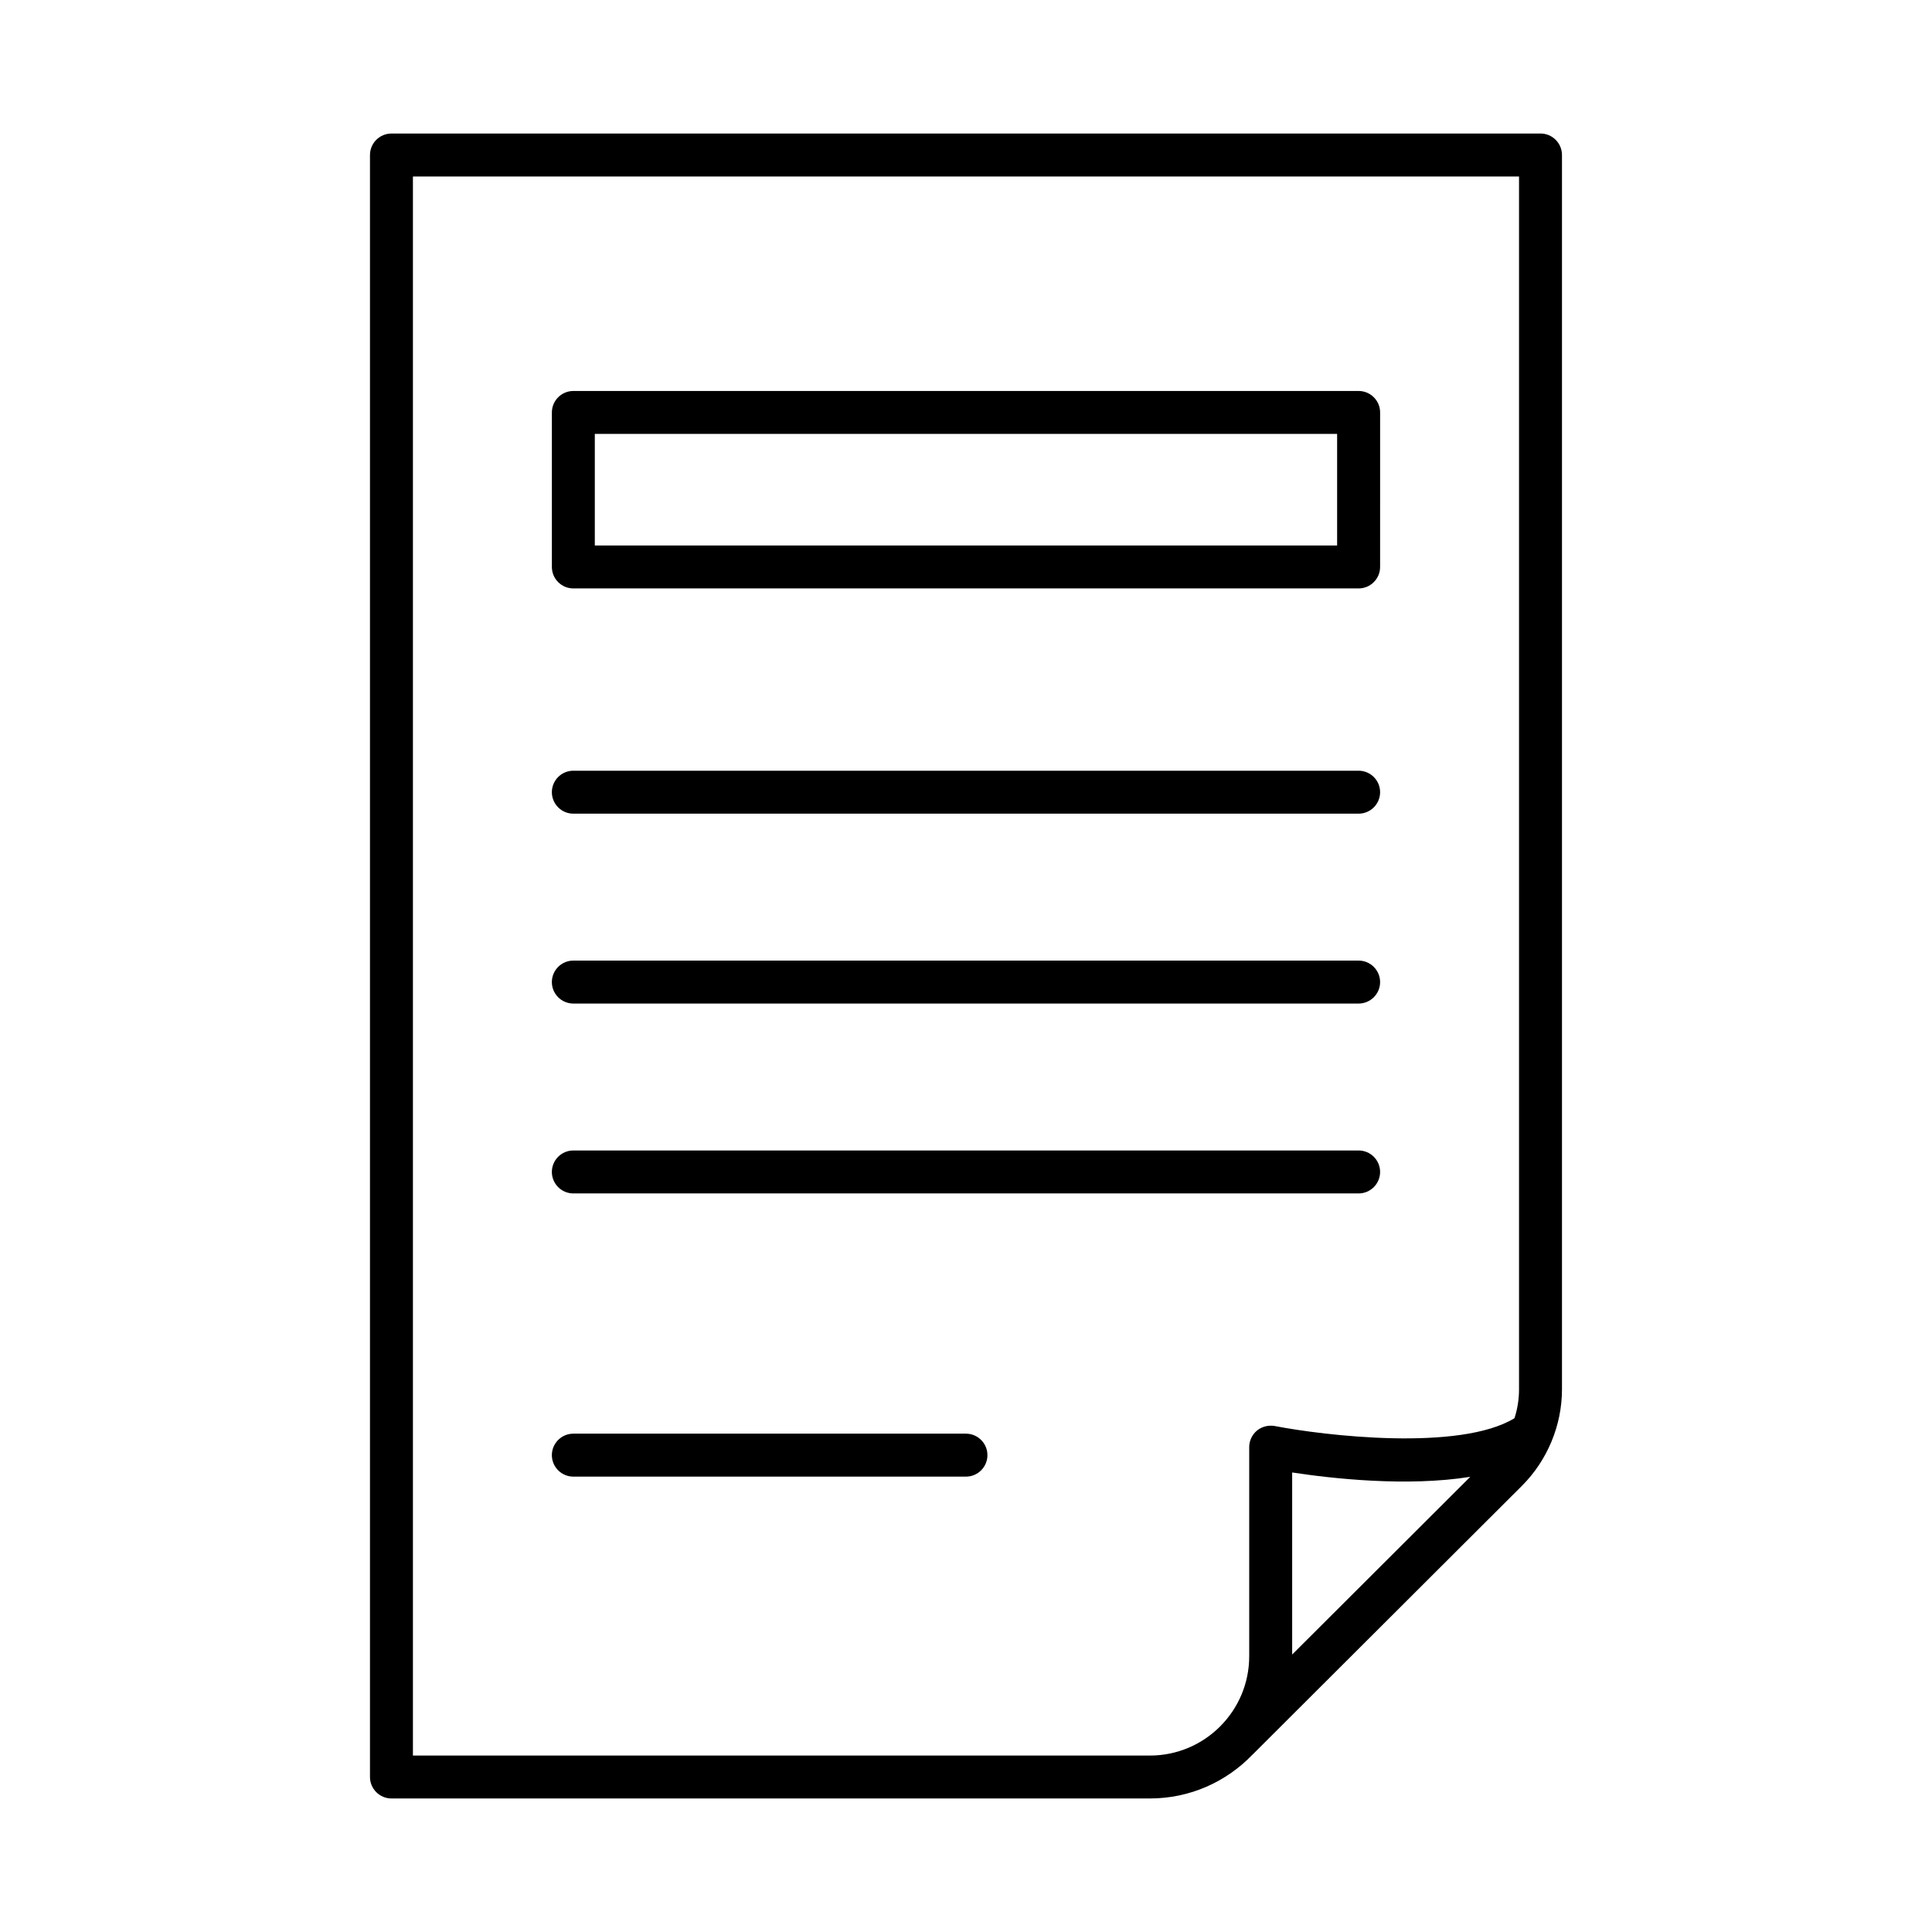
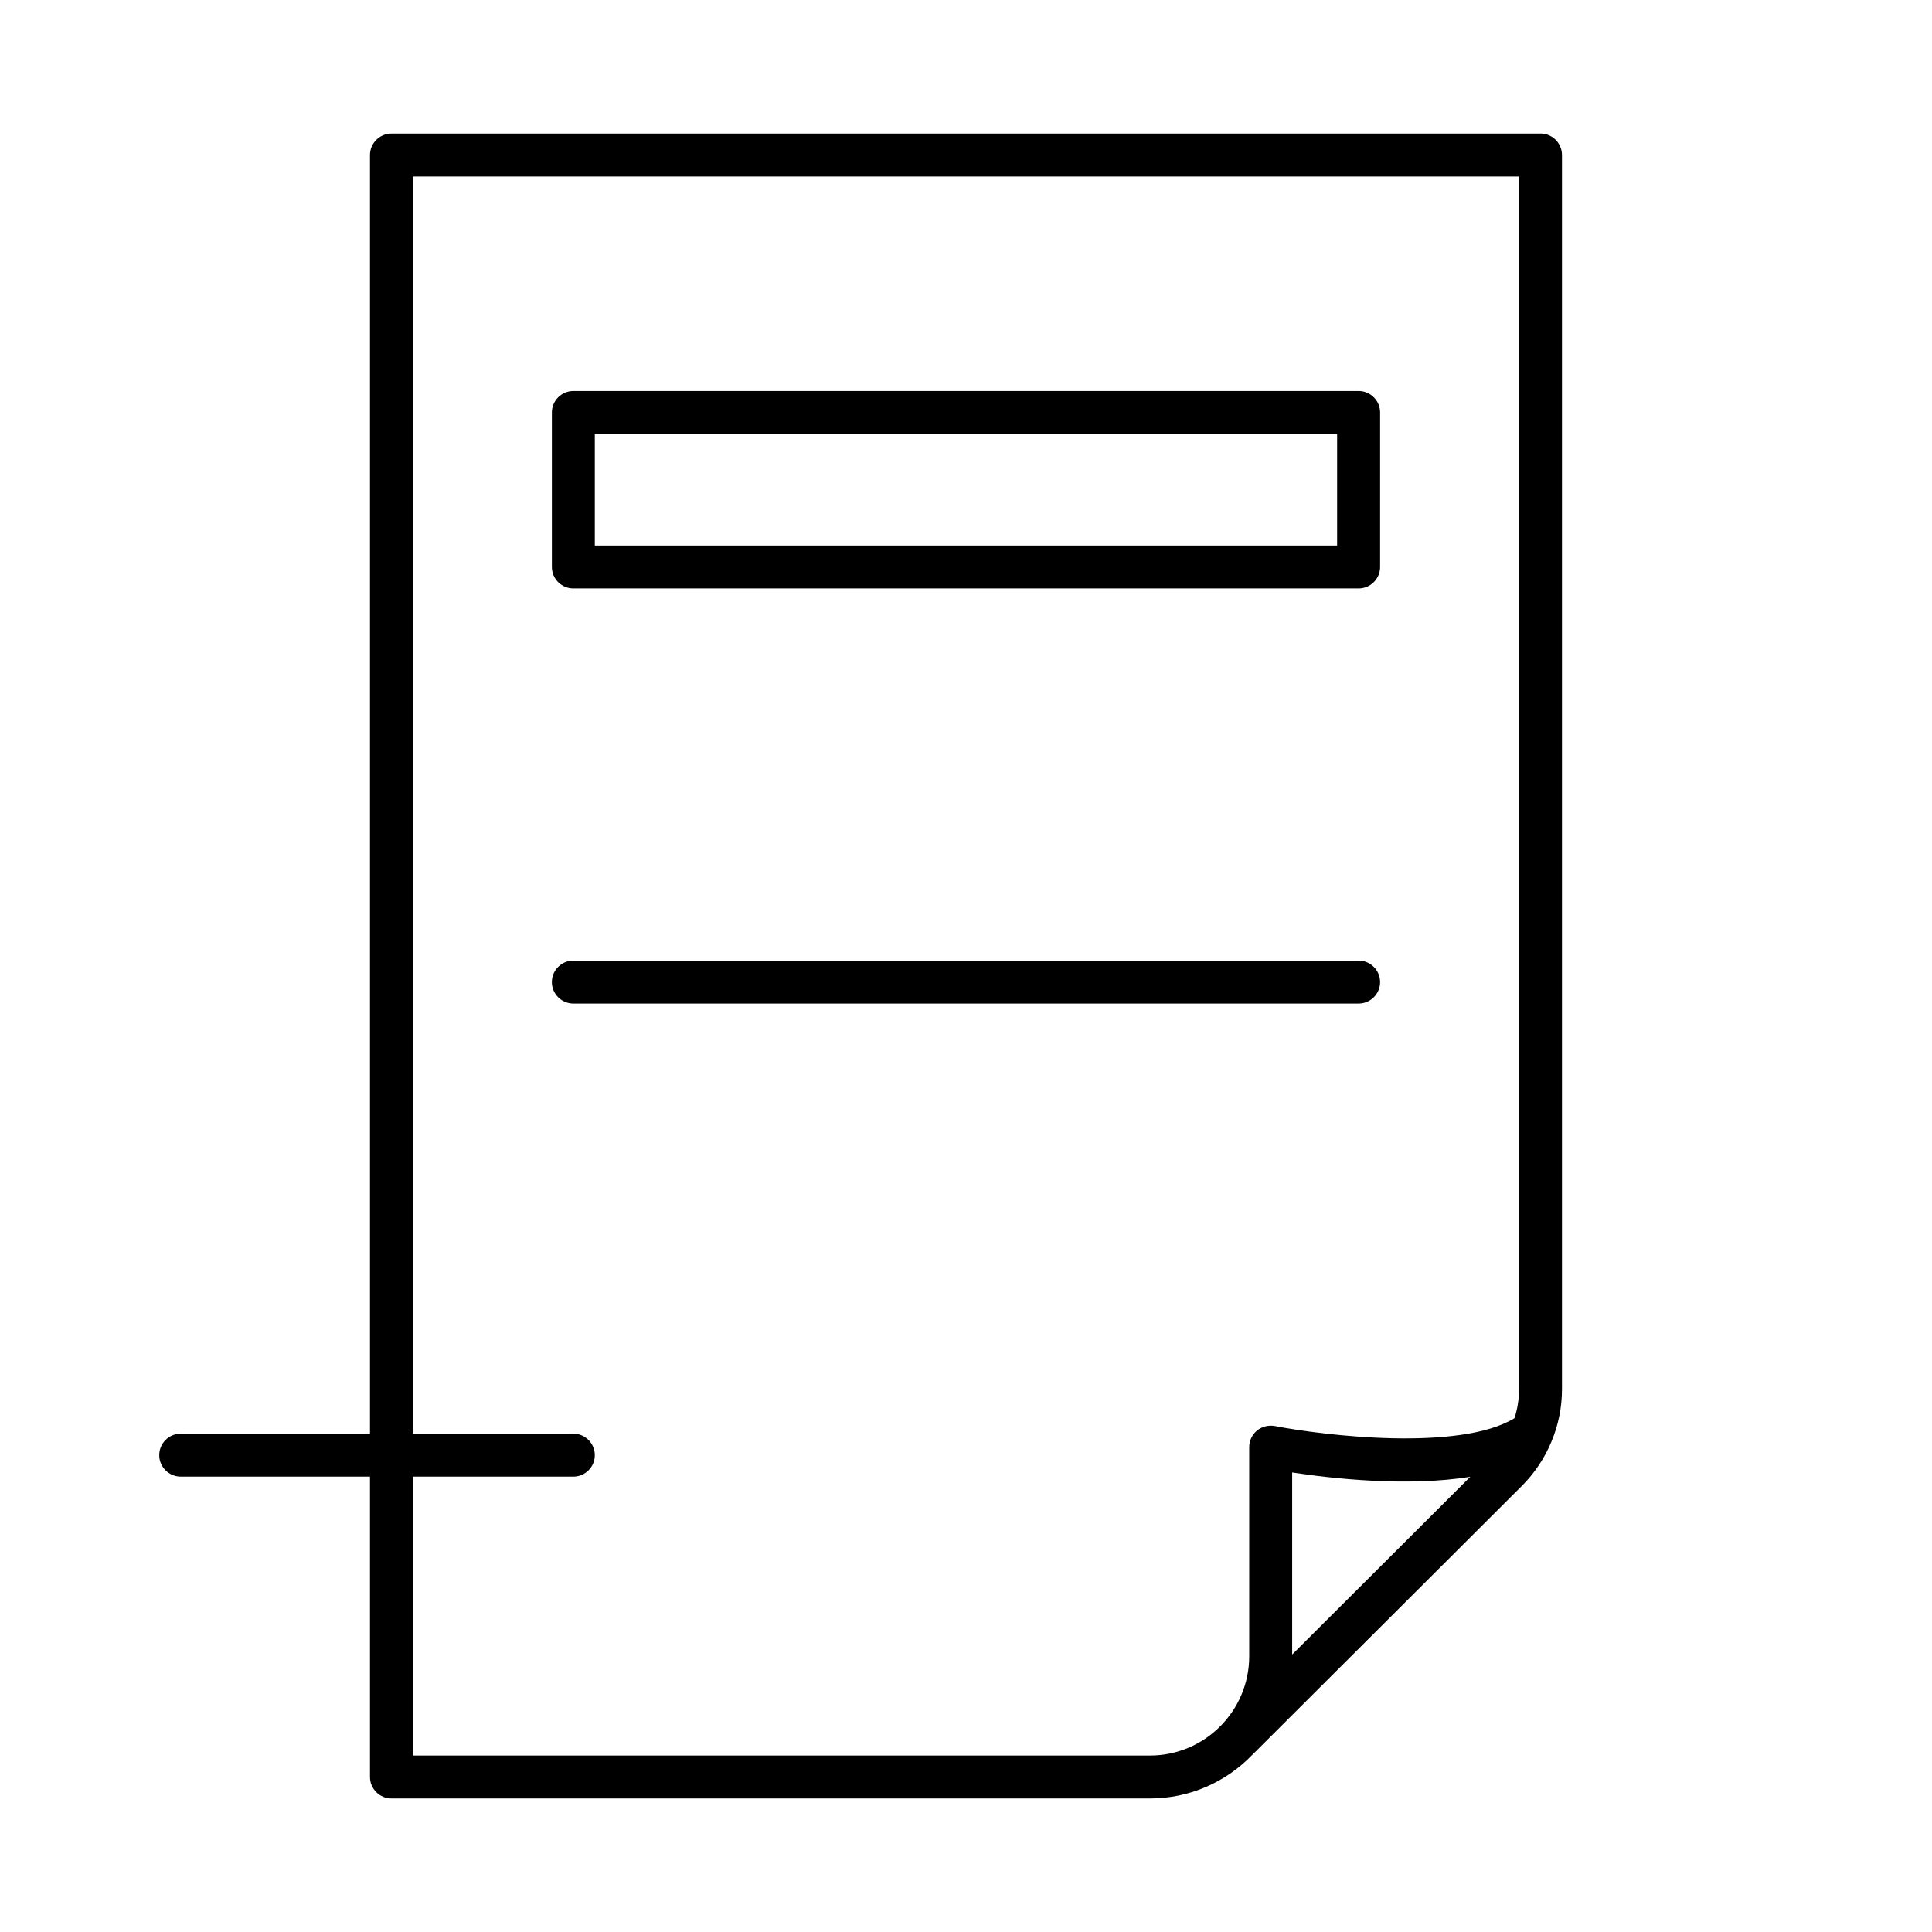
<svg xmlns="http://www.w3.org/2000/svg" fill="#000000" width="800px" height="800px" version="1.1" viewBox="144 144 512 512">
  <g>
    <path d="m552.25 179.39h-304.51c-3.137 0-5.691 2.555-5.691 5.691v429.84c0 3.137 2.555 5.691 5.691 5.691h201.01c10.633 0 20.254-4.43 27.109-11.551 0.07-0.055 0.141-0.109 0.195-0.18l71.266-71.113c6.746-6.734 10.621-16.047 10.621-25.555v-327.14c0-3.137-2.555-5.691-5.691-5.691zm-65.812 403.08v-48.25c10.48 1.598 30.426 3.844 47.195 1.152zm60.121-70.25c0 2.598-0.418 5.18-1.207 7.621-14.574 8.871-50.527 4.594-63.52 2.07-1.652-0.293-3.387 0.125-4.707 1.195-1.305 1.082-2.07 2.691-2.07 4.387v55.441c0 14.508-11.801 26.305-26.305 26.305l-195.32-0.008v-418.46h293.13z" />
    <path d="m295.94 299.94h208.11c3.137 0 5.691-2.555 5.691-5.691l0.004-40.945c0-3.137-2.555-5.691-5.691-5.691h-208.11c-3.137 0-5.691 2.555-5.691 5.691v40.949c0 3.137 2.555 5.688 5.691 5.688zm5.691-40.949h196.72v29.566h-196.72z" />
-     <path d="m295.94 359.63h208.11c3.137 0 5.691-2.555 5.691-5.691 0-3.137-2.555-5.691-5.691-5.691h-208.11c-3.137 0-5.691 2.555-5.691 5.691 0 3.137 2.555 5.691 5.691 5.691z" />
    <path d="m295.94 409.95h208.11c3.137 0 5.691-2.555 5.691-5.691s-2.555-5.691-5.691-5.691h-208.11c-3.137 0-5.691 2.555-5.691 5.691s2.555 5.691 5.691 5.691z" />
-     <path d="m295.94 460.27h208.11c3.137 0 5.691-2.555 5.691-5.691s-2.555-5.691-5.691-5.691h-208.11c-3.137 0-5.691 2.555-5.691 5.691s2.555 5.691 5.691 5.691z" />
-     <path d="m295.94 535.32h104.05c3.137 0 5.691-2.555 5.691-5.691 0-3.137-2.555-5.691-5.691-5.691h-104.05c-3.137 0-5.691 2.555-5.691 5.691 0 3.137 2.555 5.691 5.691 5.691z" />
+     <path d="m295.94 535.32c3.137 0 5.691-2.555 5.691-5.691 0-3.137-2.555-5.691-5.691-5.691h-104.05c-3.137 0-5.691 2.555-5.691 5.691 0 3.137 2.555 5.691 5.691 5.691z" />
  </g>
</svg>